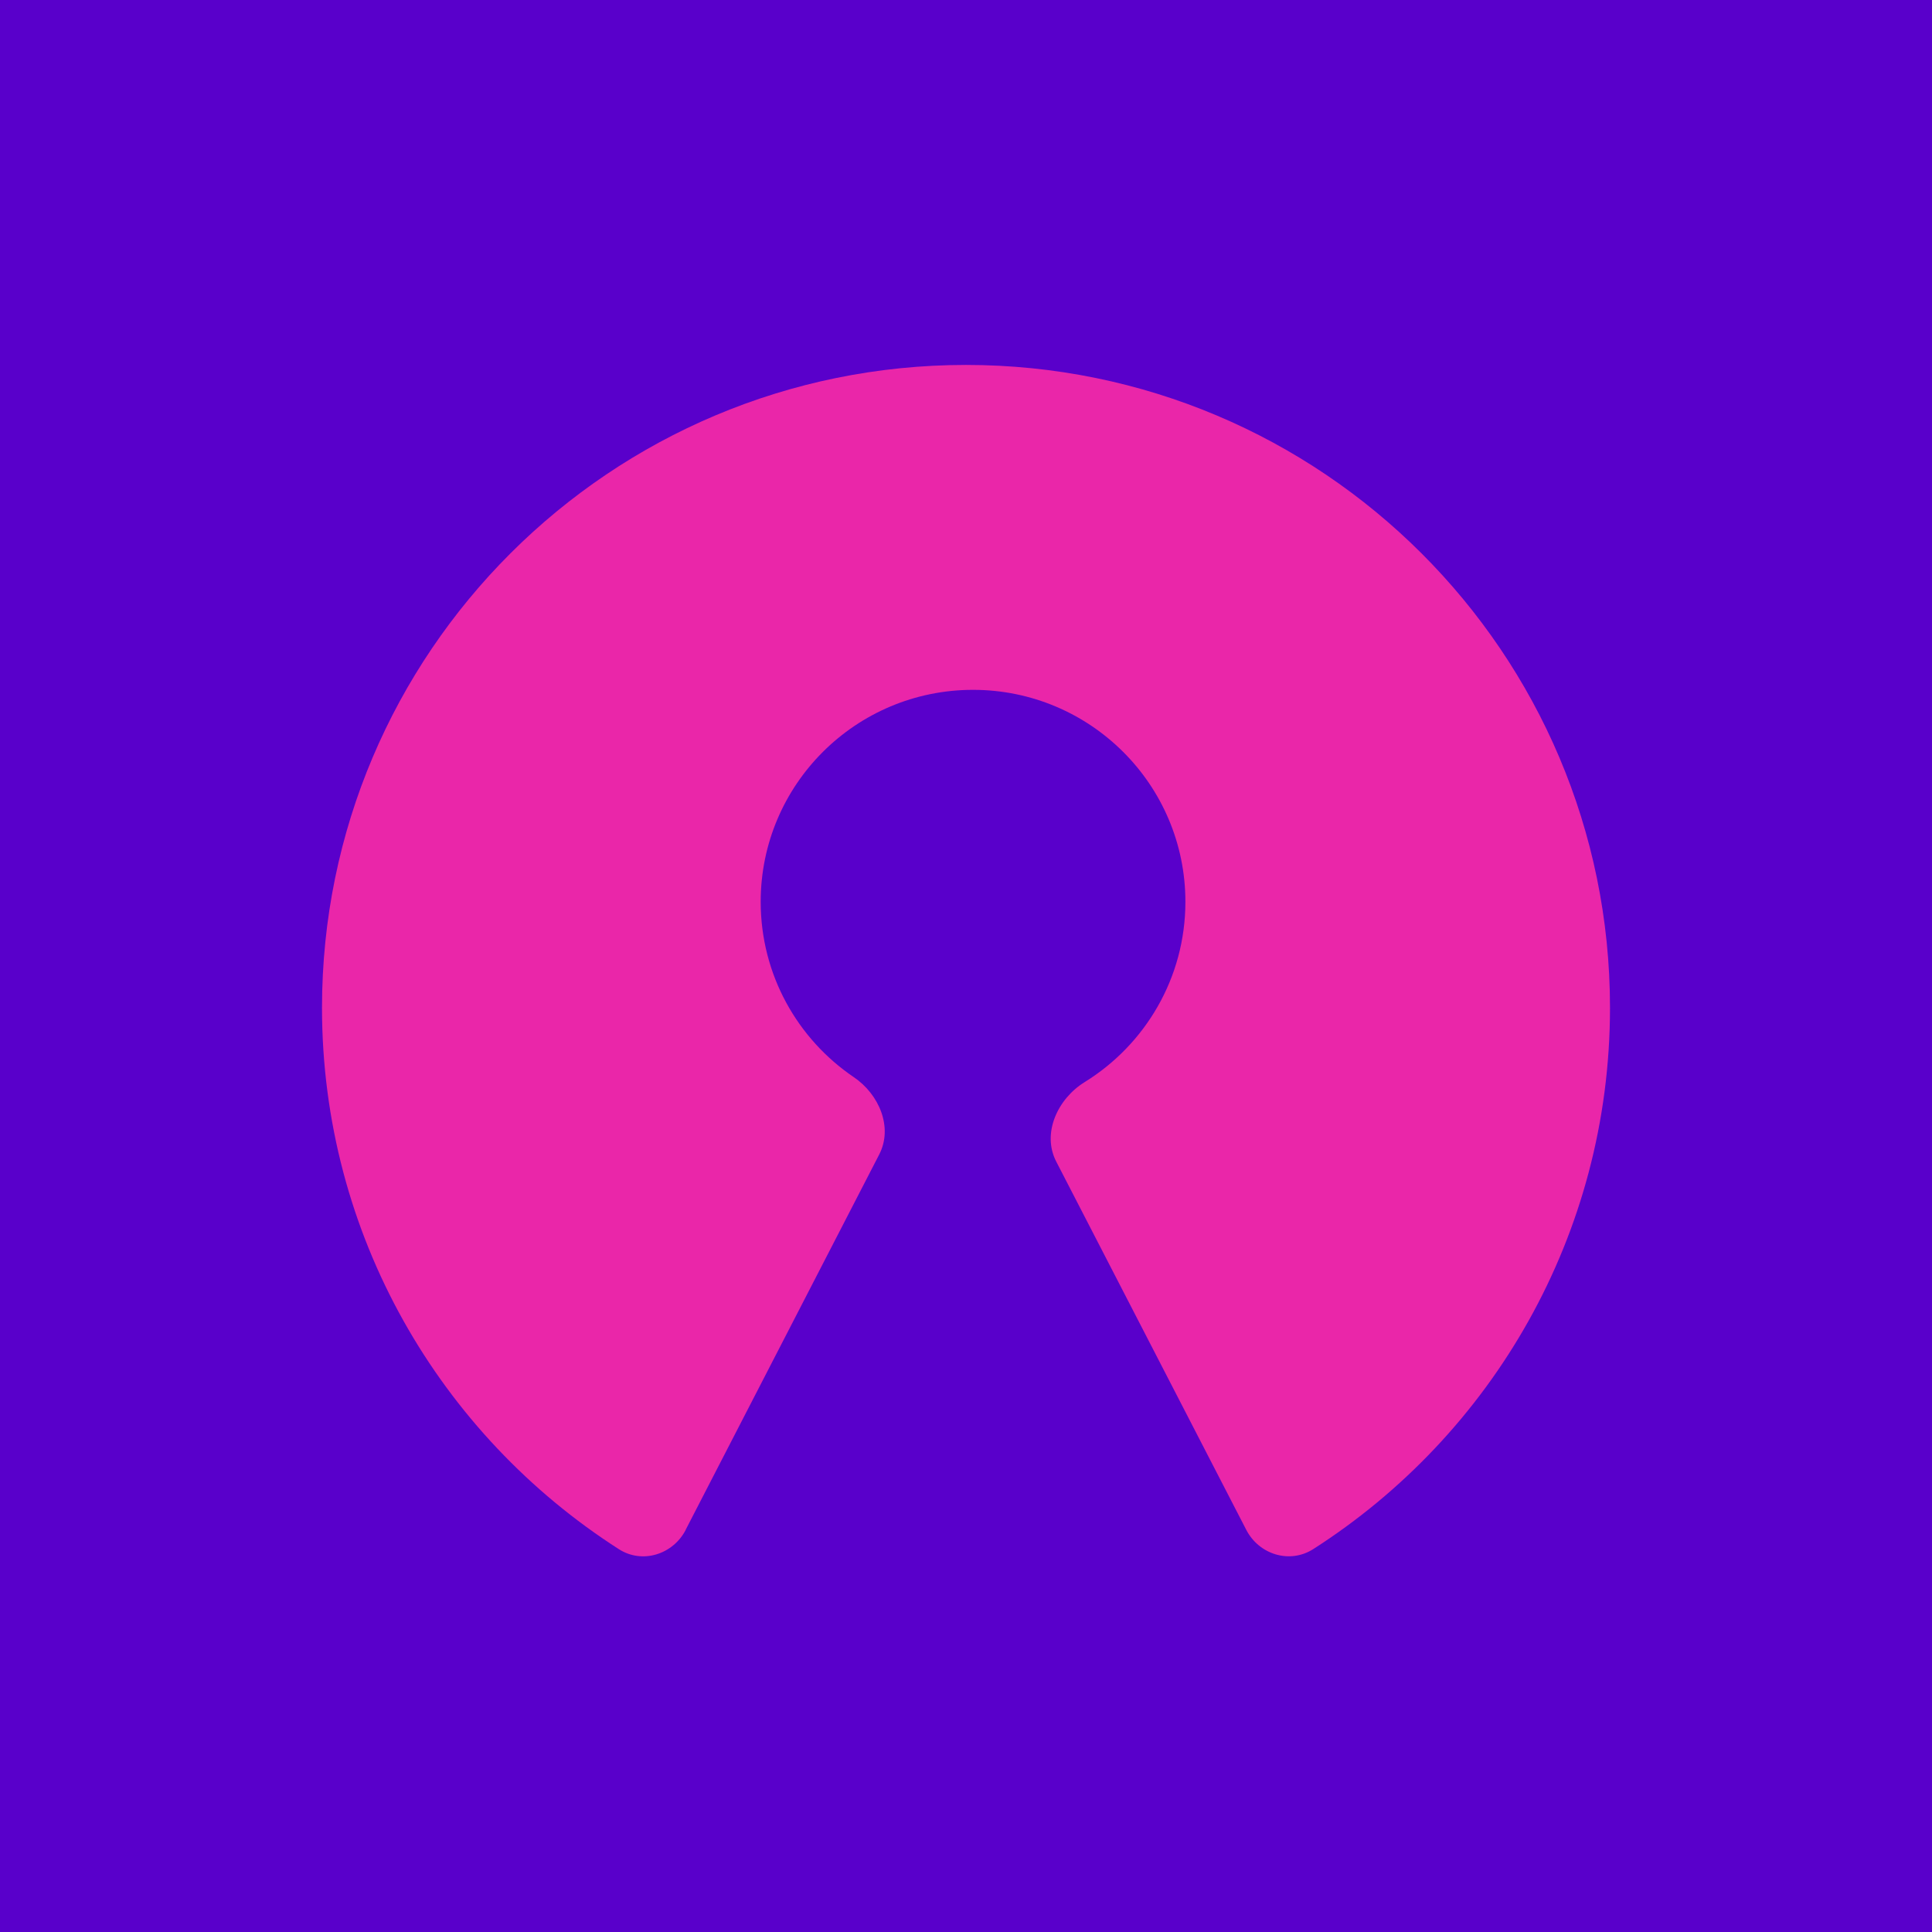
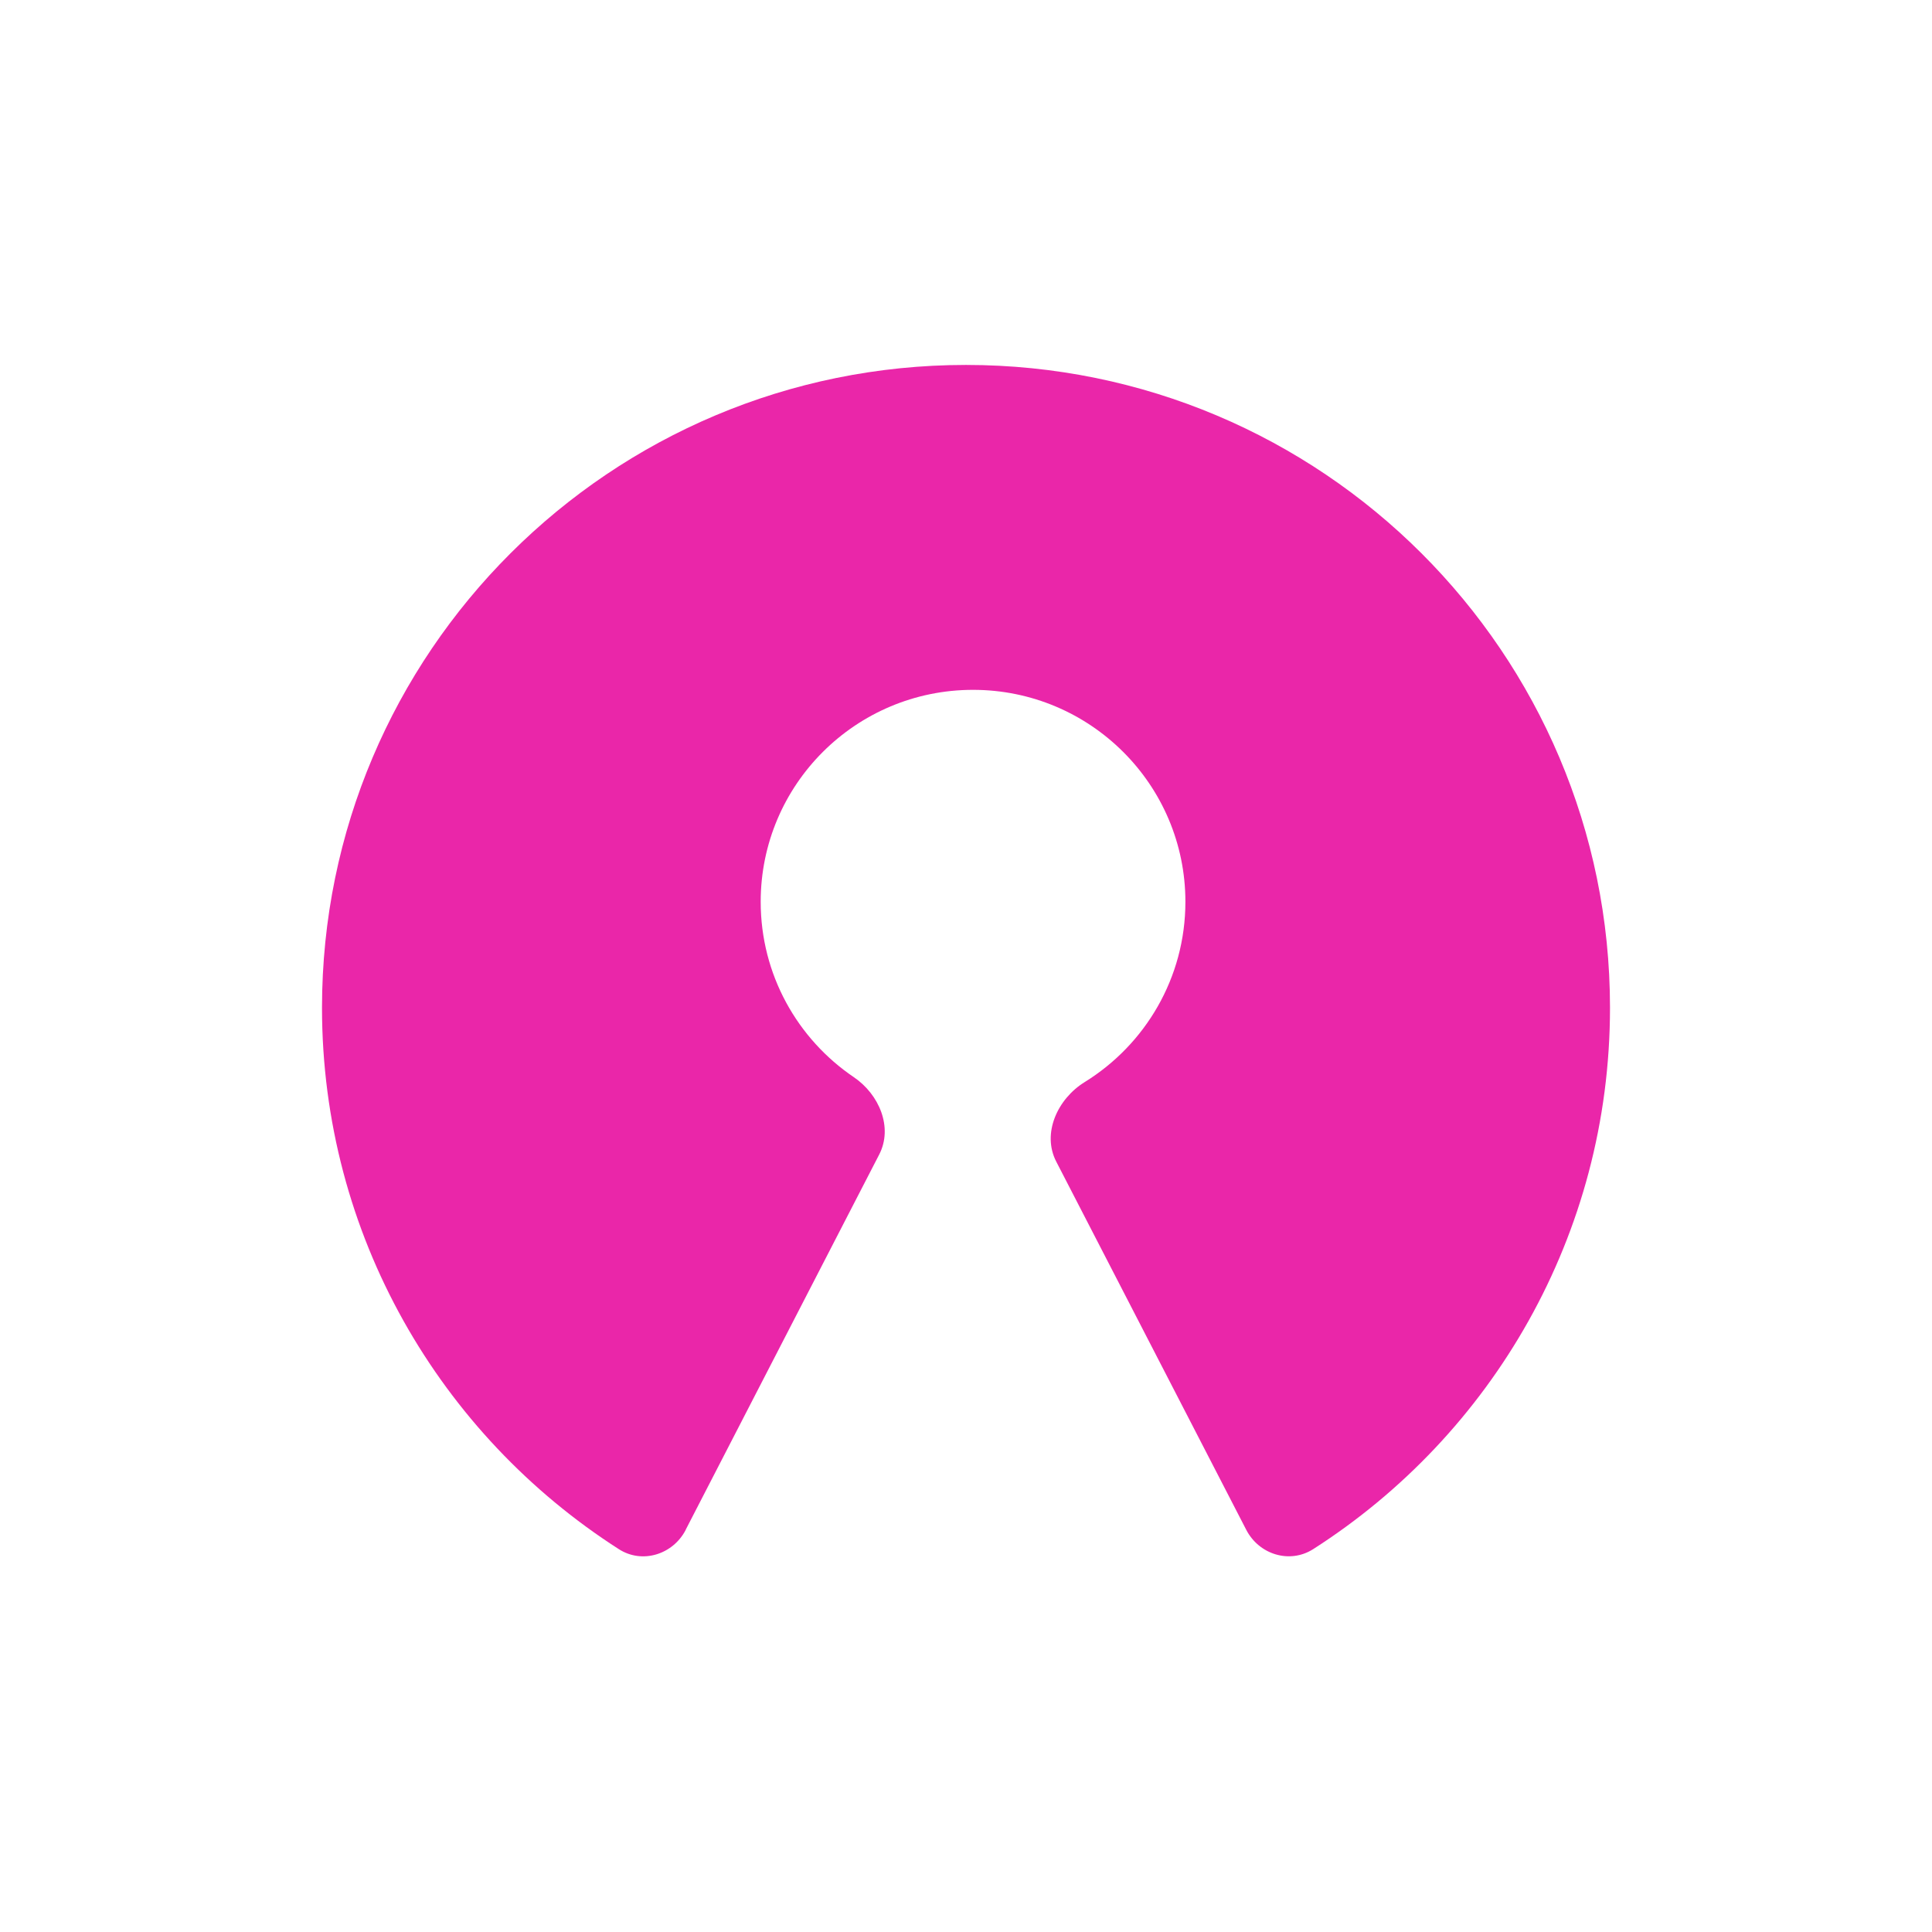
<svg xmlns="http://www.w3.org/2000/svg" width="180" height="180" viewBox="0 0 180 180" fill="none">
-   <rect width="180" height="180" fill="#5900CB" />
  <path fill-rule="evenodd" clip-rule="evenodd" d="M63.891 142.527C62.704 144.831 59.836 145.737 57.654 144.33C41.027 133.68 30 115.07 30 93.887C30 60.812 56.862 34 90 34C123.138 34 150 60.812 150 93.887C150 115.07 138.983 133.69 122.346 144.33C120.154 145.727 117.296 144.831 116.109 142.527L98.41 108.228C97.049 105.597 98.526 102.378 101.056 100.816C106.685 97.337 110.441 91.112 110.441 84.018C110.441 73.118 101.587 64.271 90.657 64.271C79.726 64.271 70.872 73.109 70.872 84.018C70.872 90.813 74.31 96.807 79.543 100.354C81.909 101.954 83.222 105.038 81.909 107.572L63.882 142.527H63.891Z" fill="#EA26A9" />
</svg>